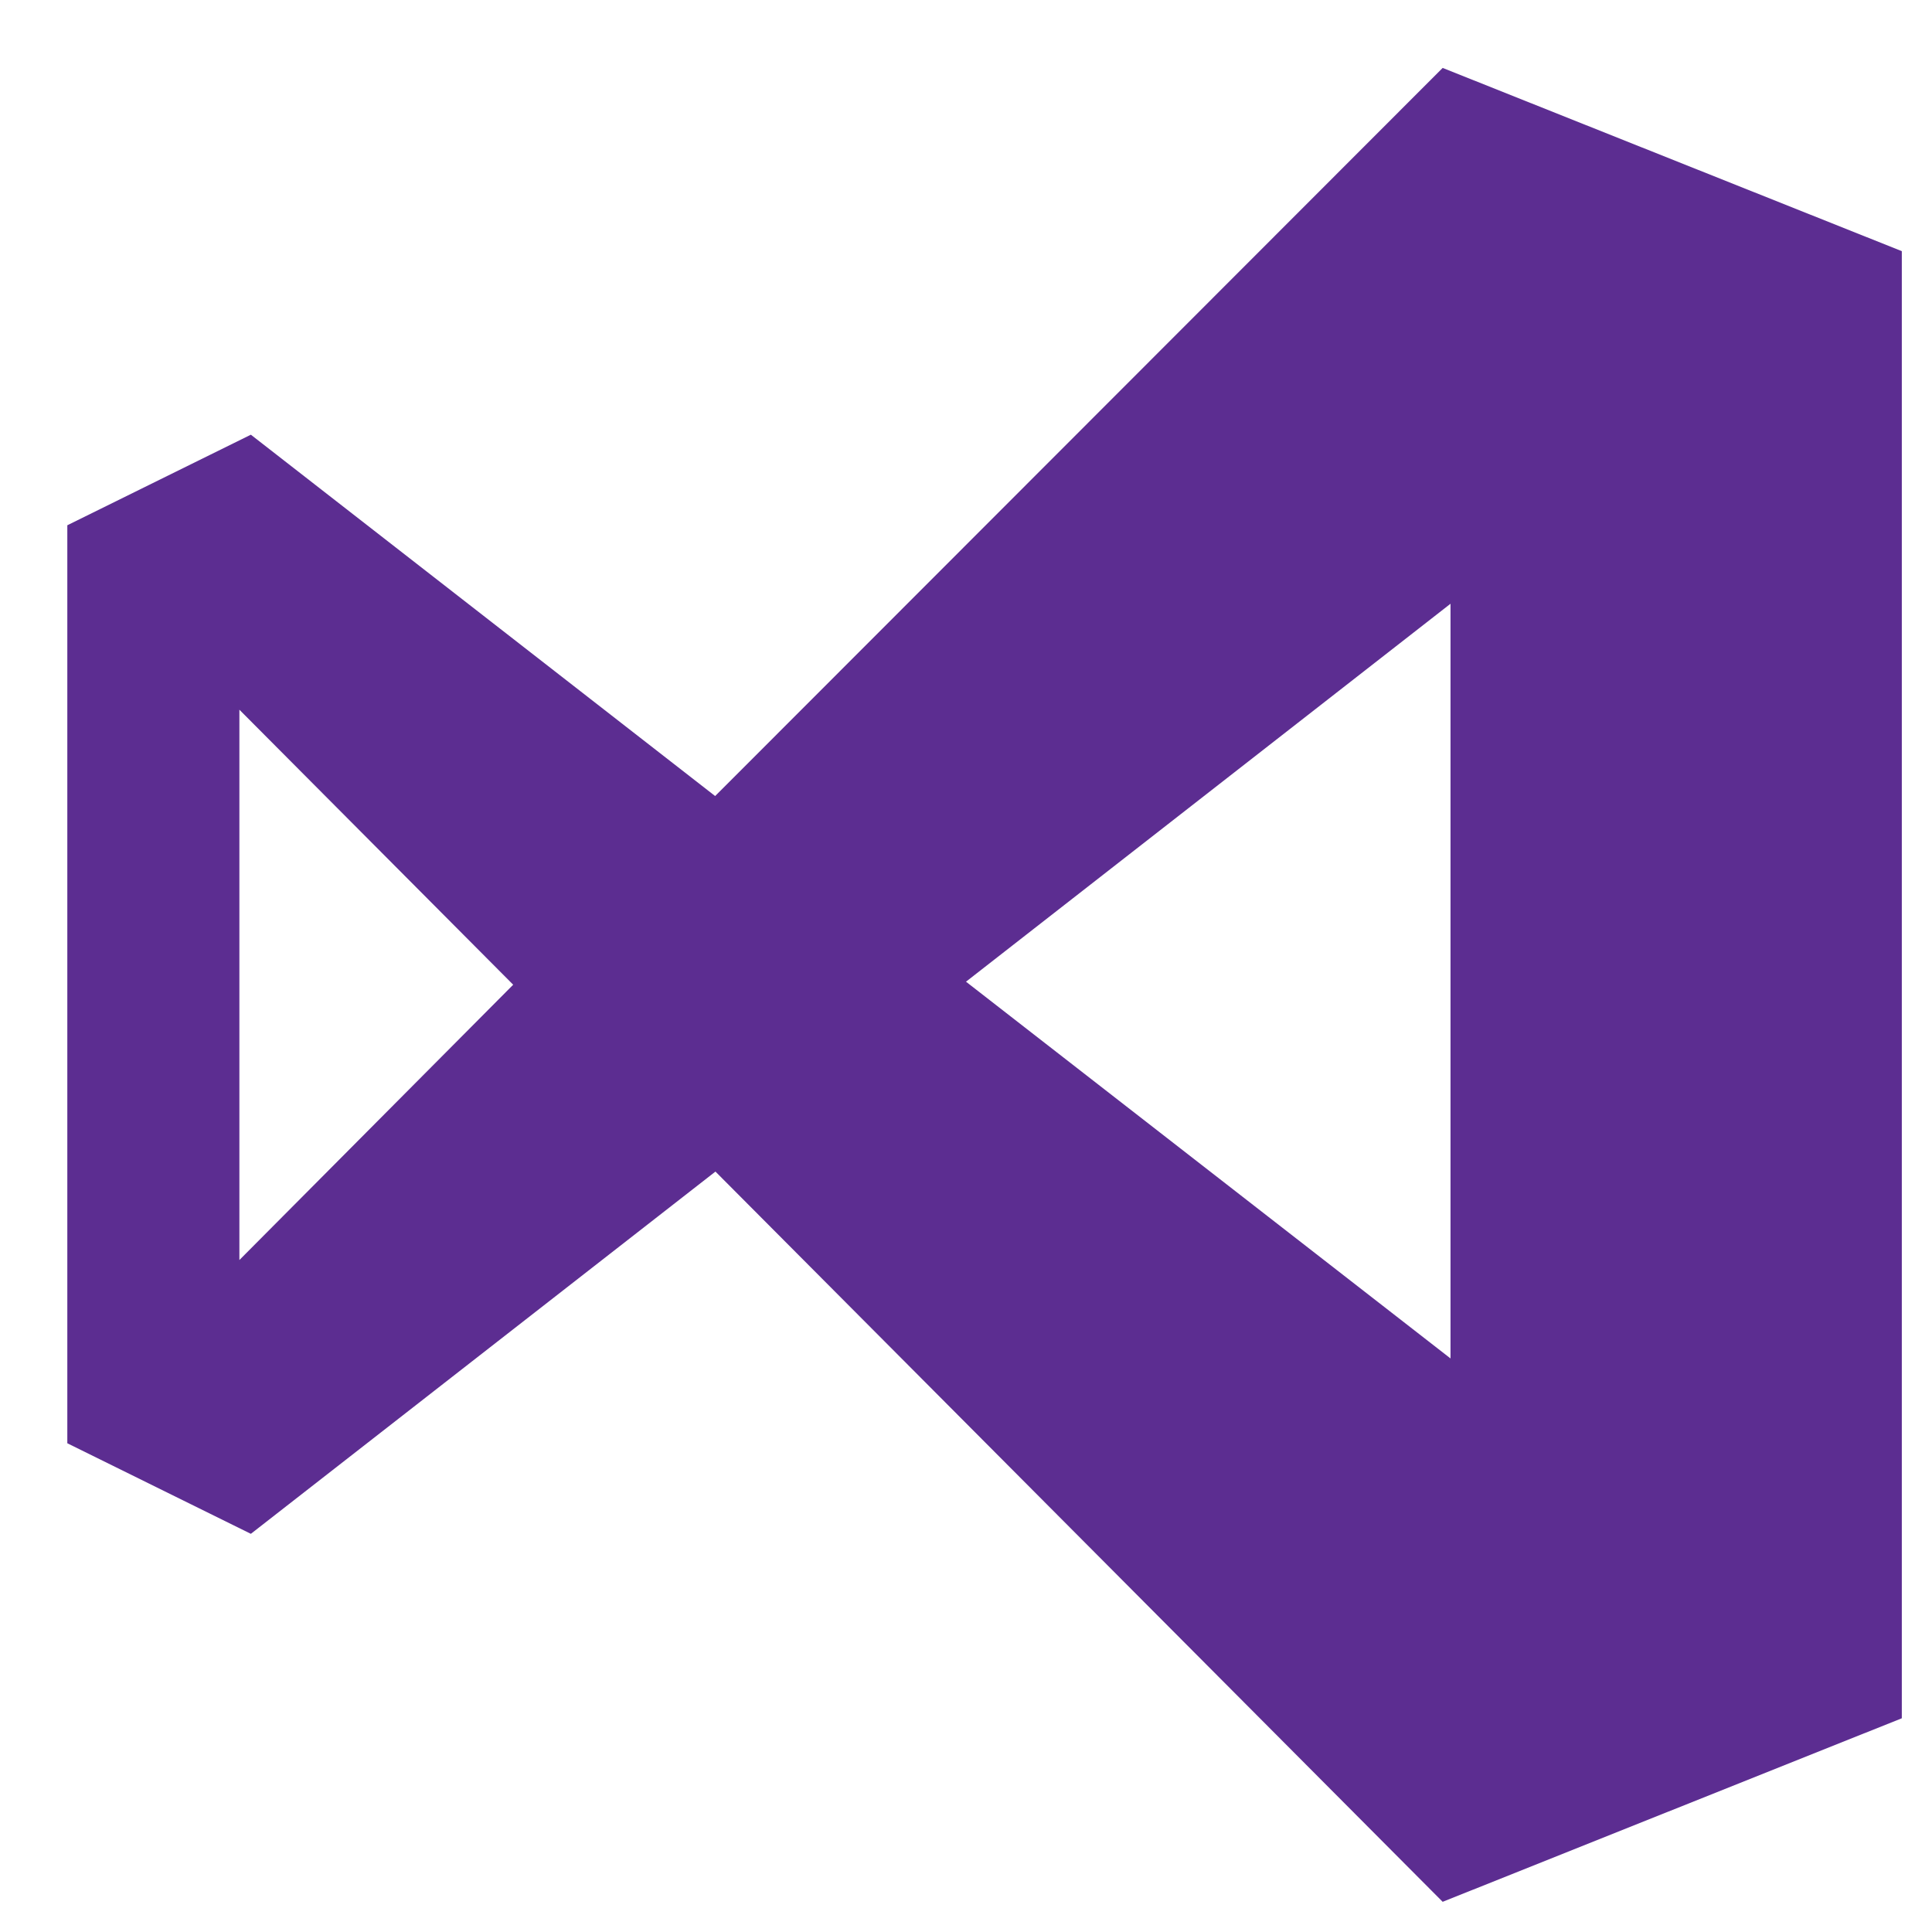
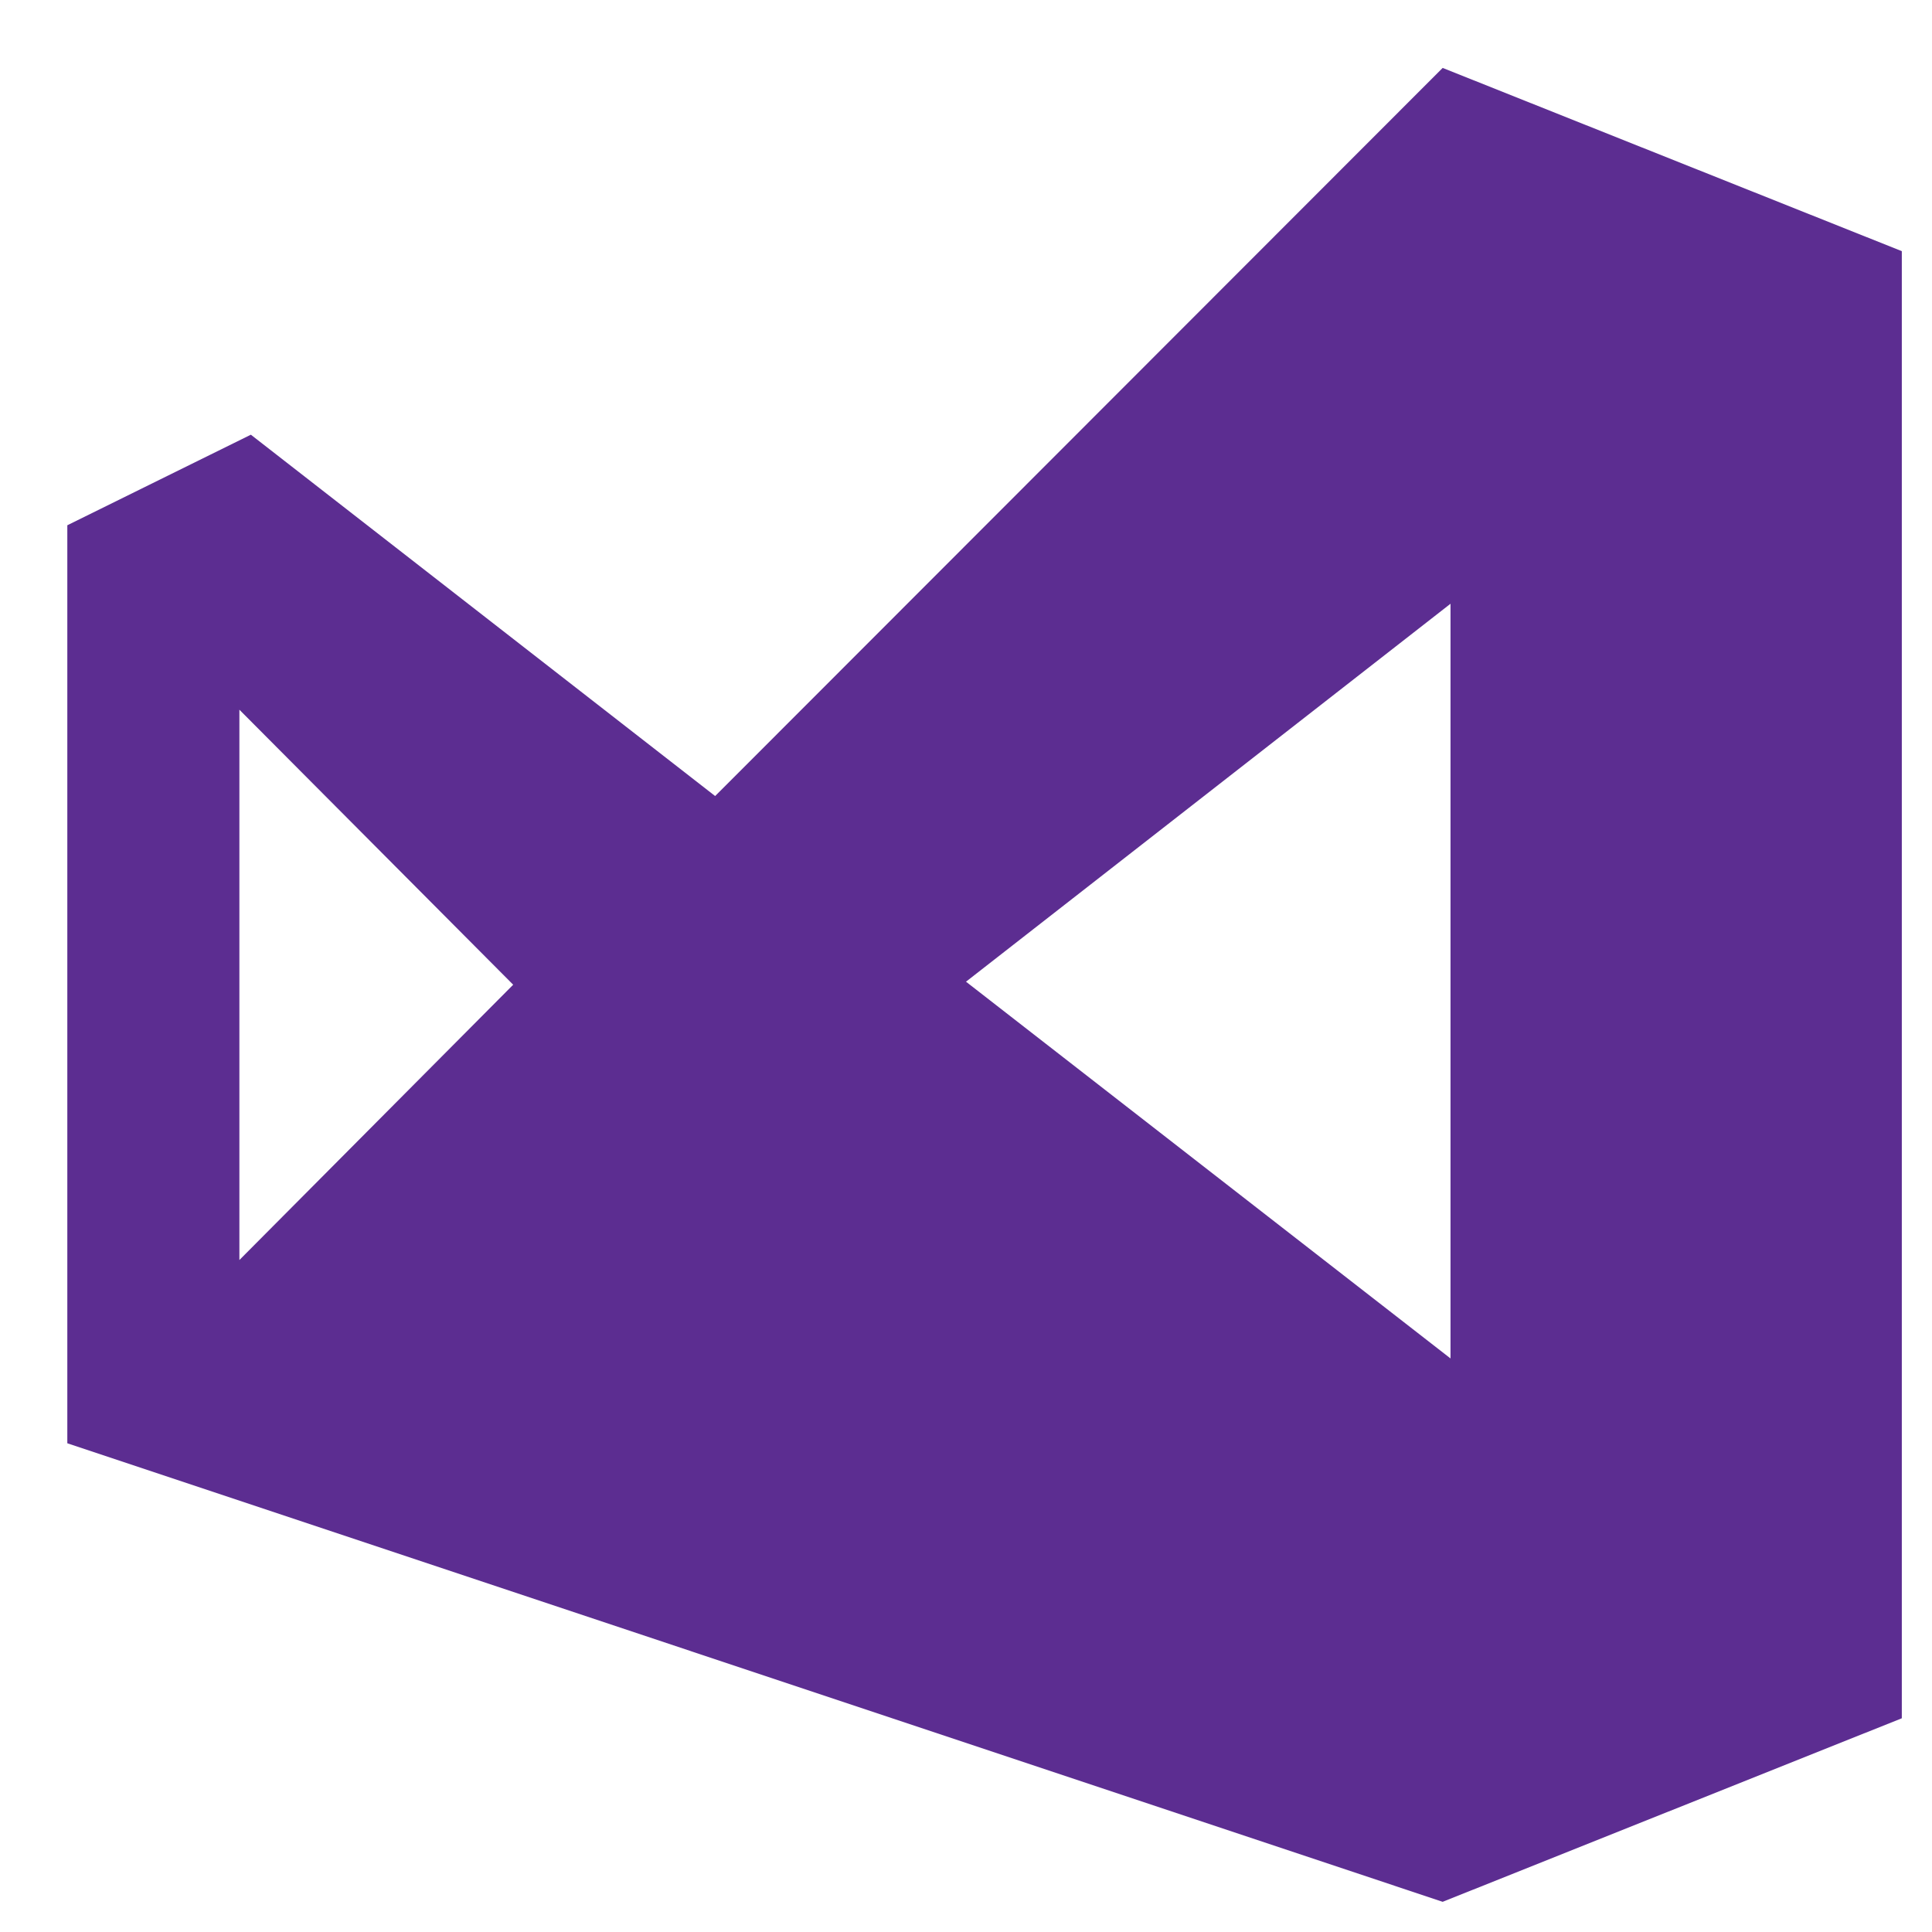
<svg xmlns="http://www.w3.org/2000/svg" id="Layer_1" data-name="Layer 1" viewBox="0 0 64 64">
  <defs>
    <style>.cls-1{fill:#5c2d91;}</style>
  </defs>
  <title>logo_VS</title>
-   <path class="cls-1" d="M47.79,2.25,23.69,26.37,8.31,14.4l-6.08,3V47.81l6.08,3,15.39-12L47.79,63,63,56.92V8.32ZM7.93,41.74V23.51L17,32.62ZM32,32.52,48.05,20V45Z" />
+   <path class="cls-1" d="M47.79,2.25,23.69,26.37,8.31,14.4l-6.08,3V47.81L47.79,63,63,56.92V8.32ZM7.93,41.74V23.51L17,32.62ZM32,32.52,48.05,20V45Z" />
</svg>